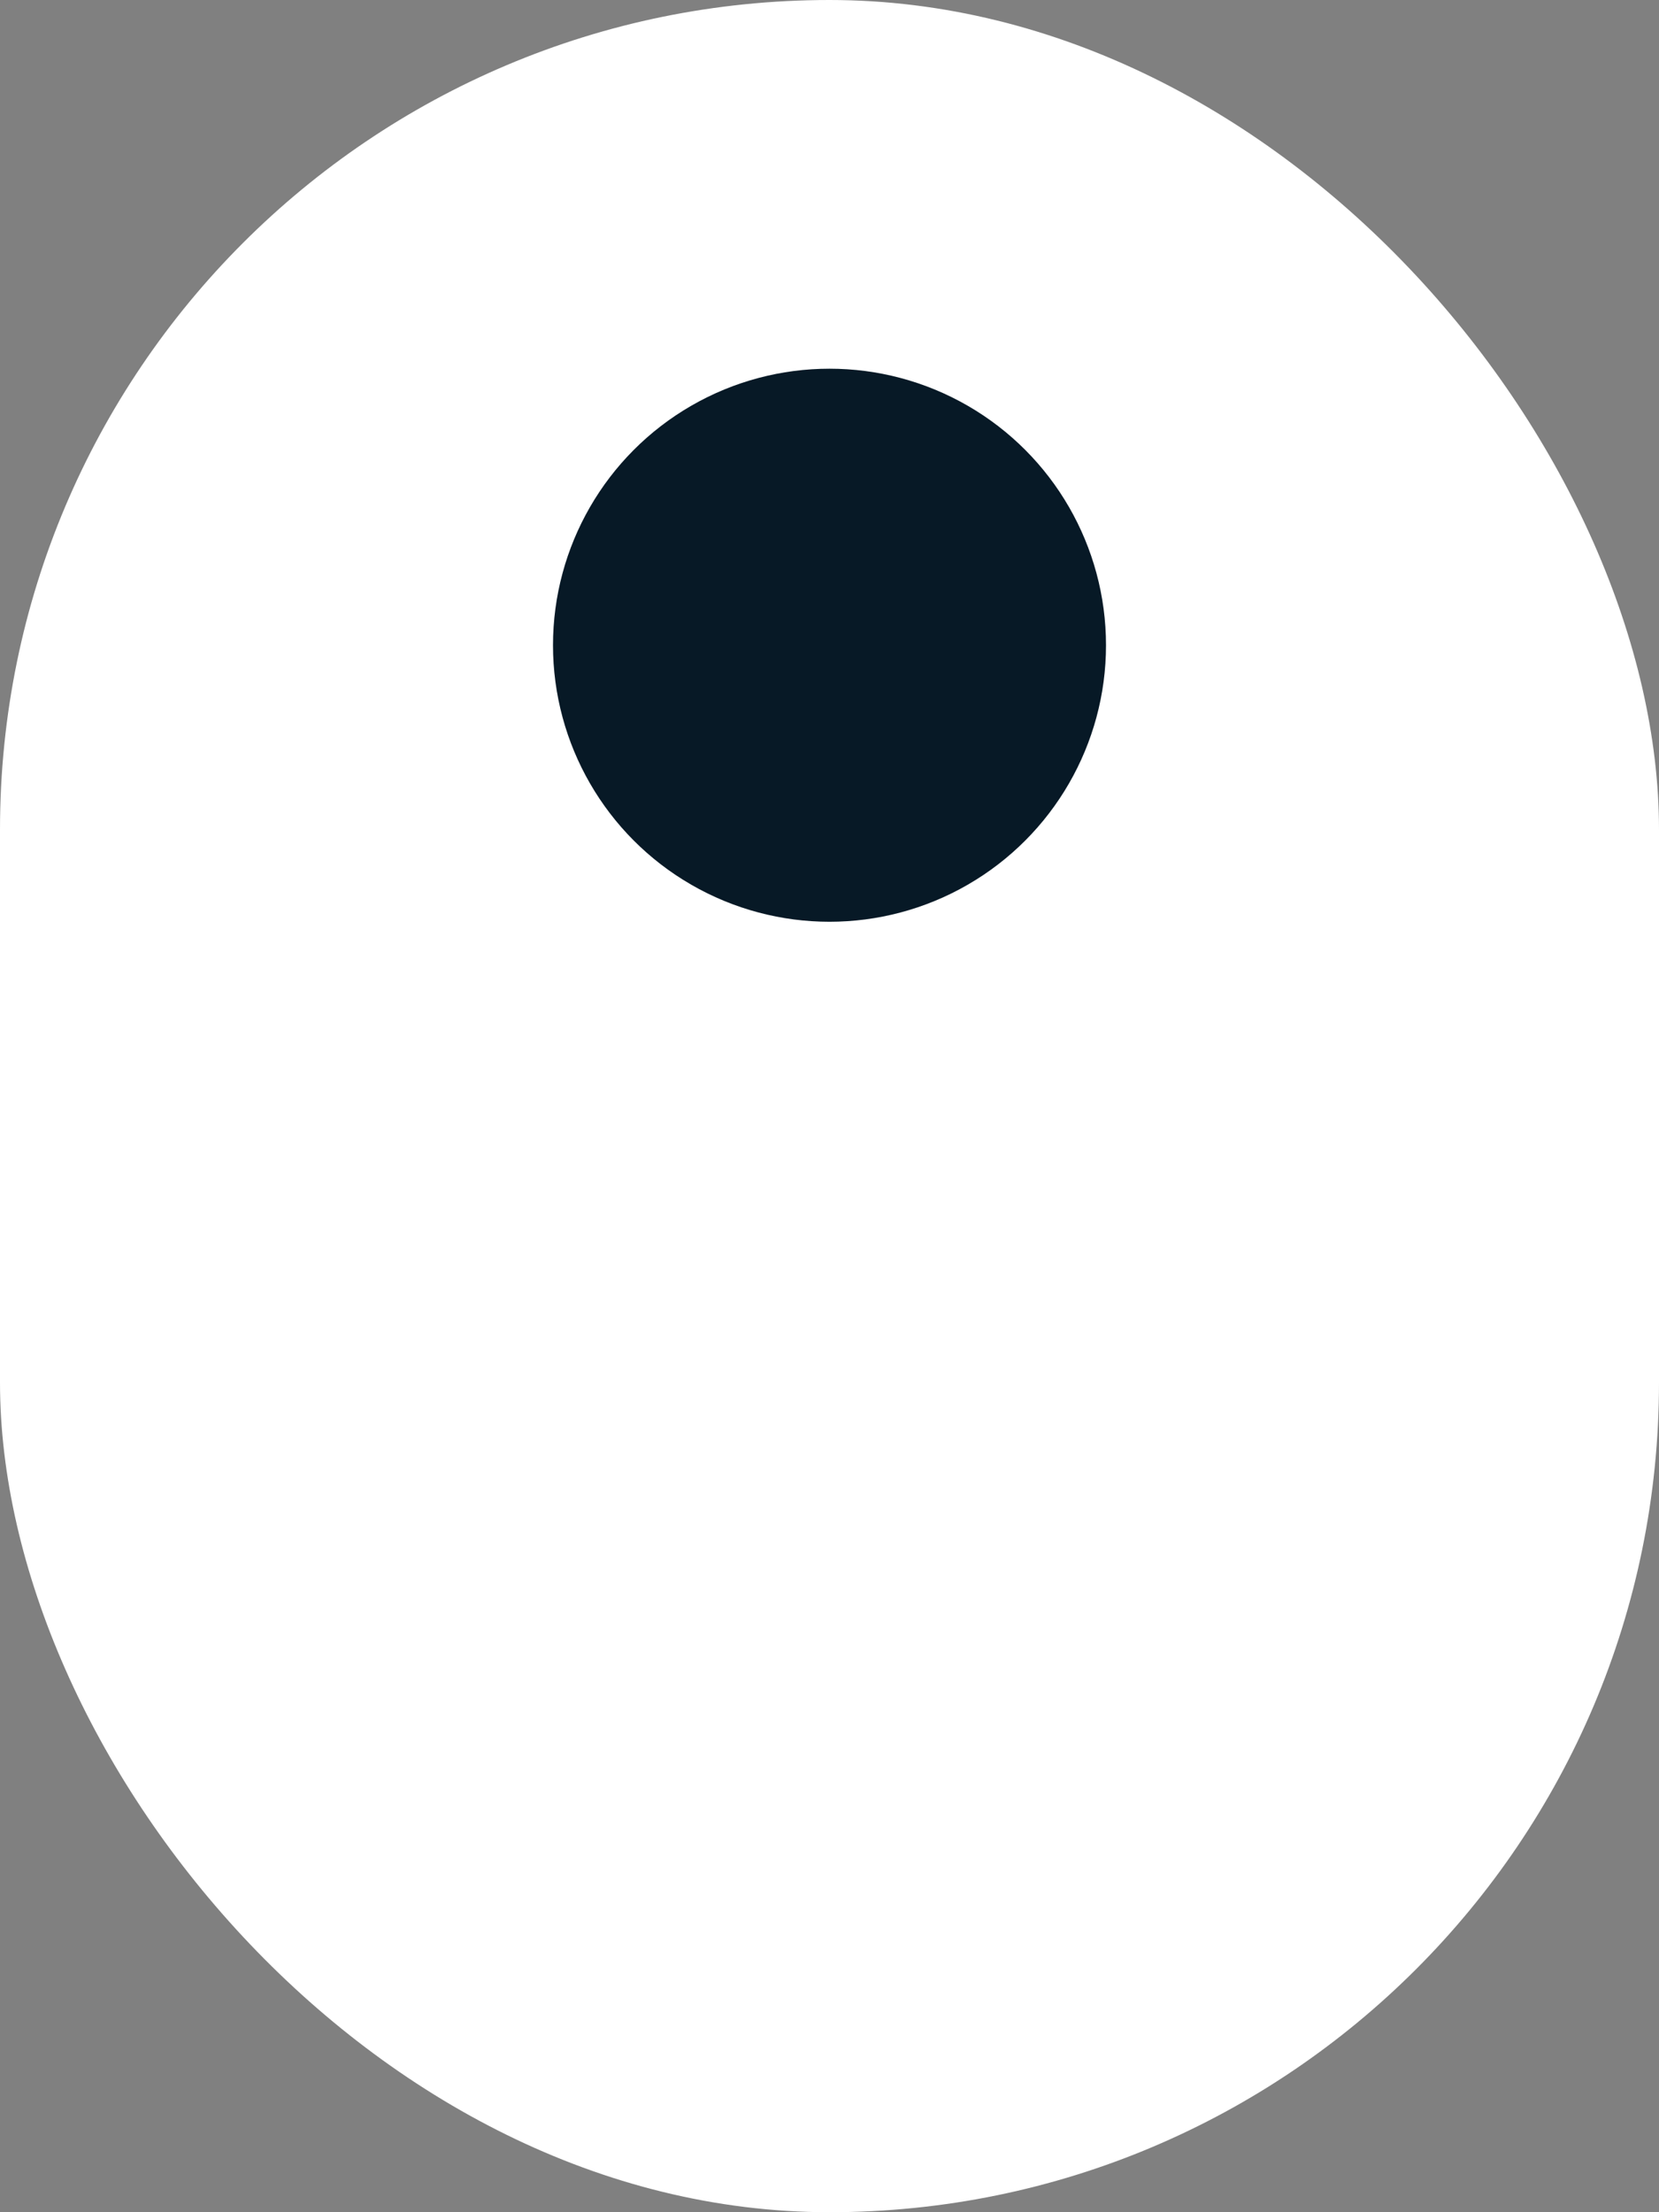
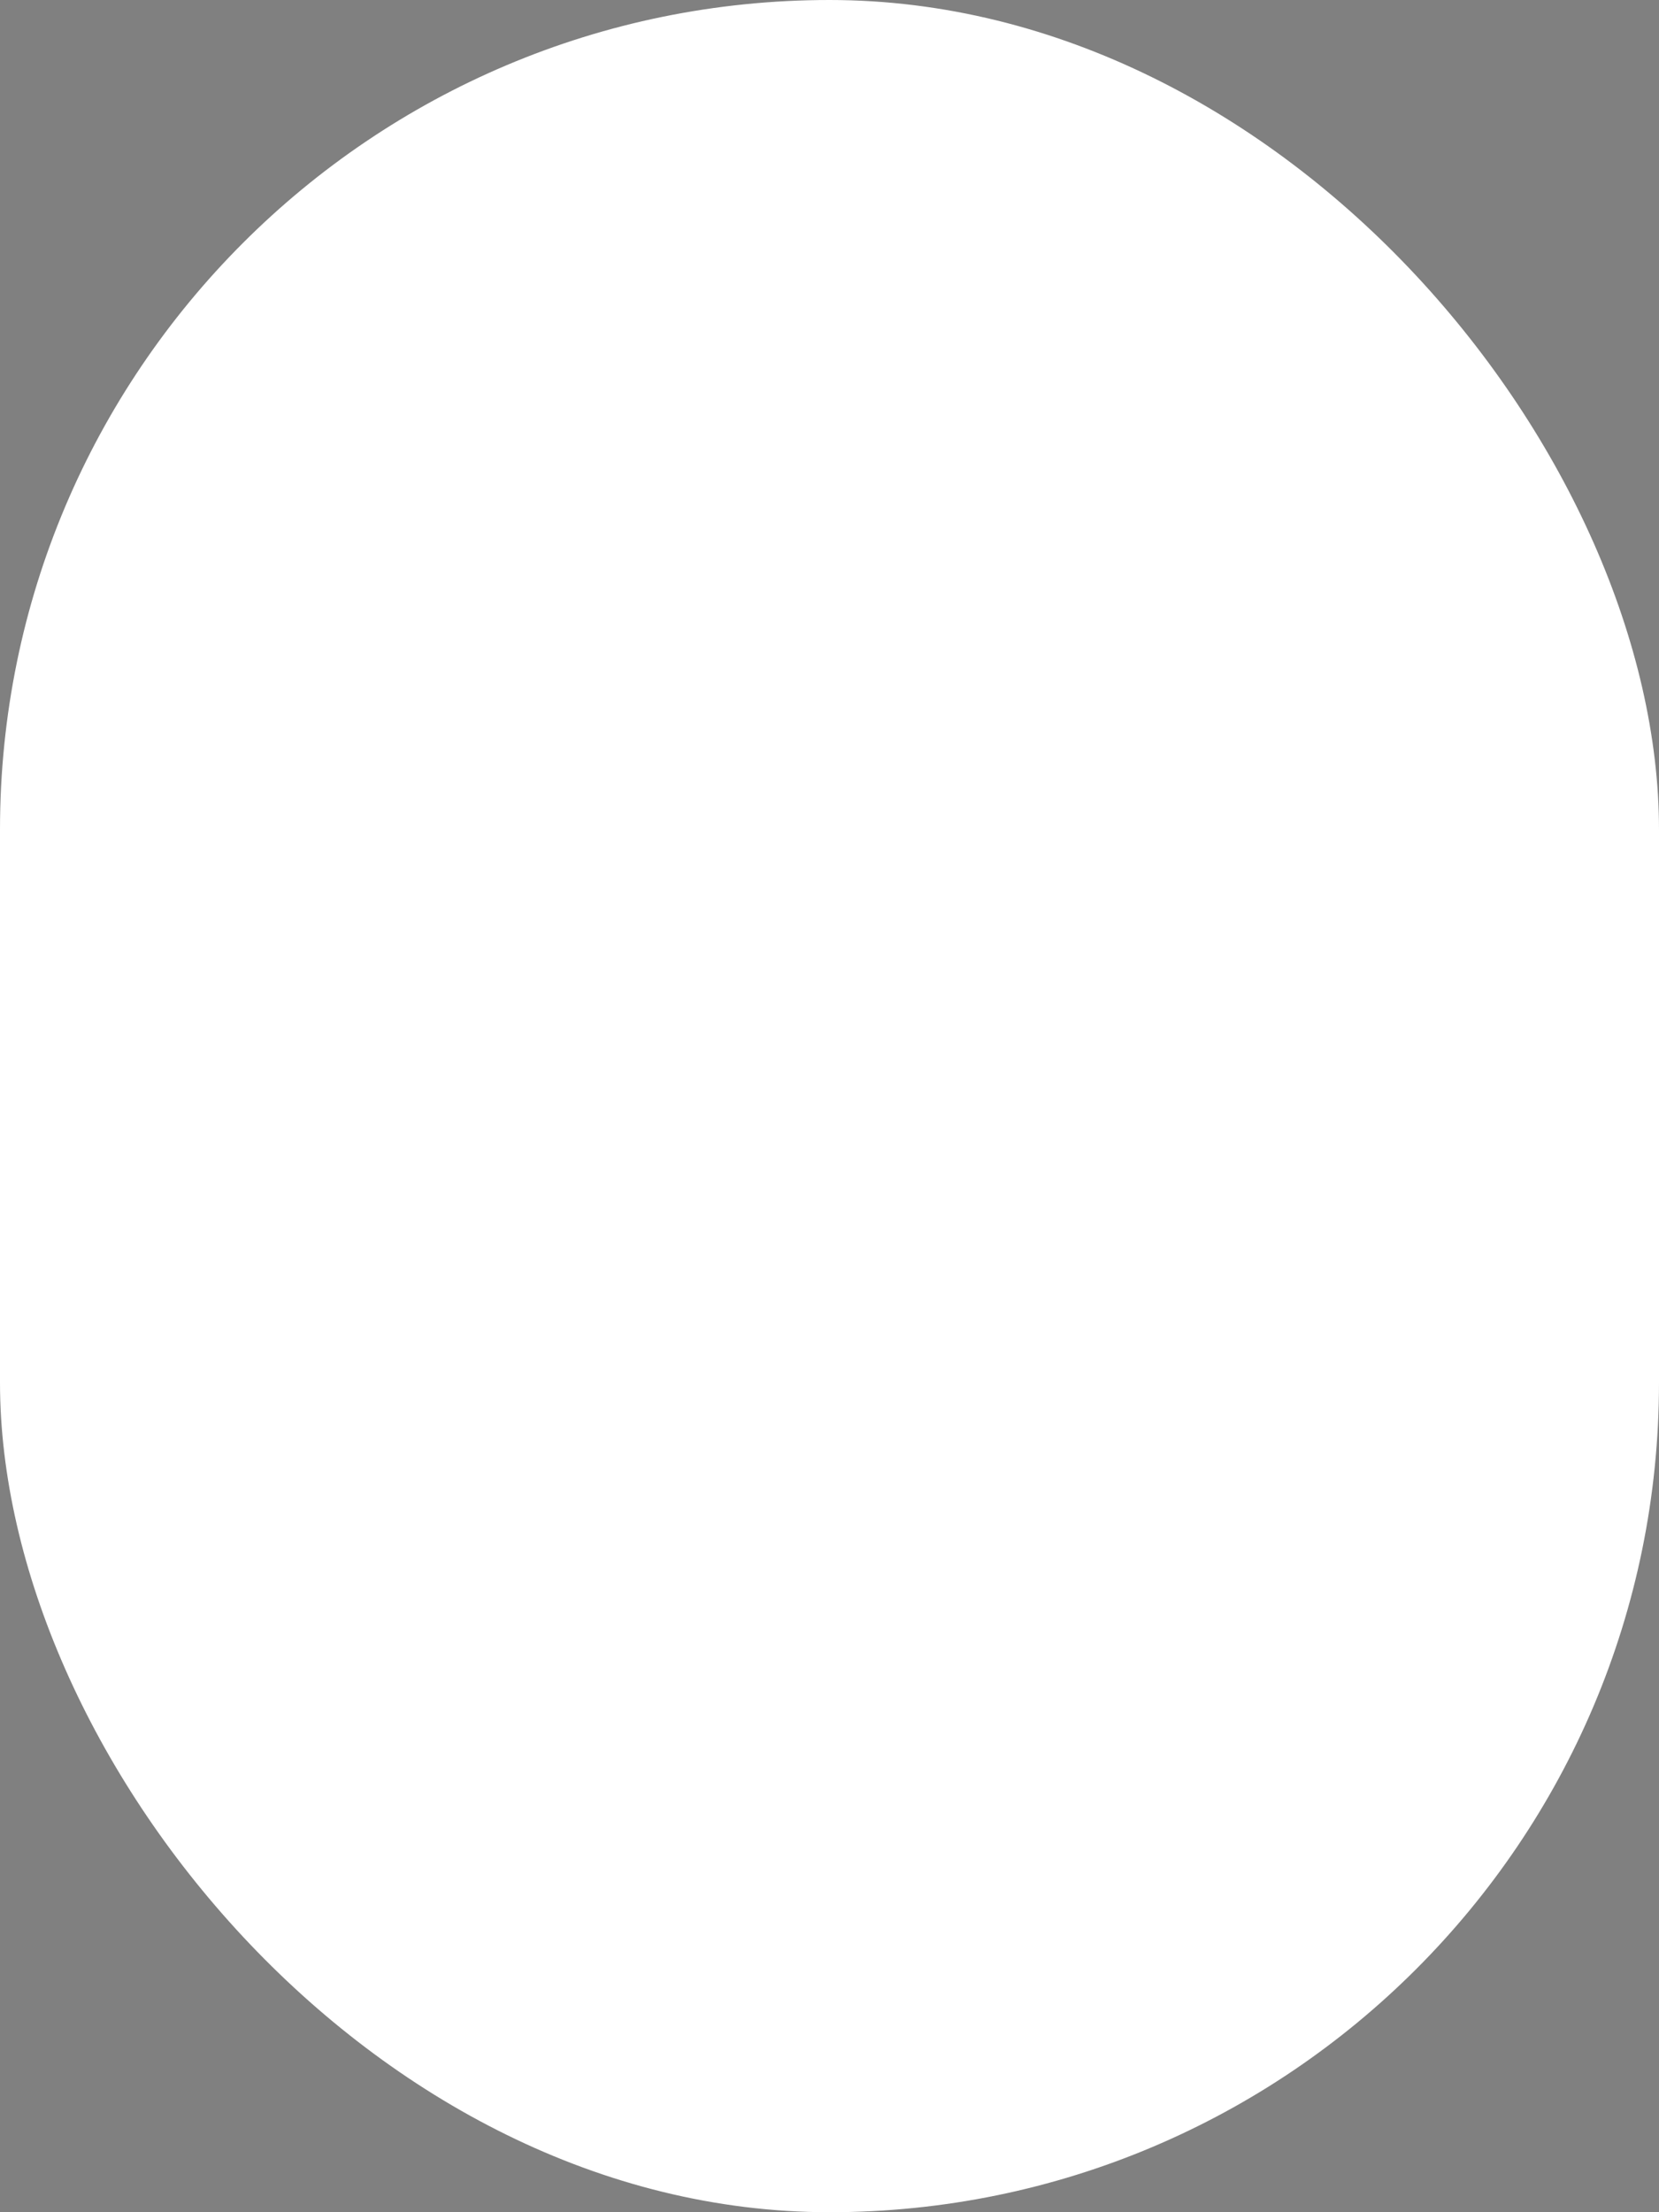
<svg xmlns="http://www.w3.org/2000/svg" width="18" height="24" viewBox="0 0 18 24">
  <rect x="0" y="0" width="18" height="24" fill="#808080" stroke="none" />
  <g id="Group_155" data-name="Group 155" transform="translate(-773 -569)">
    <rect id="Rectangle_107" data-name="Rectangle 107" width="18" height="24" rx="9" transform="translate(773 569)" fill="#fff" />
-     <circle id="Ellipse_7" data-name="Ellipse 7" cx="3" cy="3" r="3" transform="translate(779 573)" fill="#071926" />
  </g>
</svg>